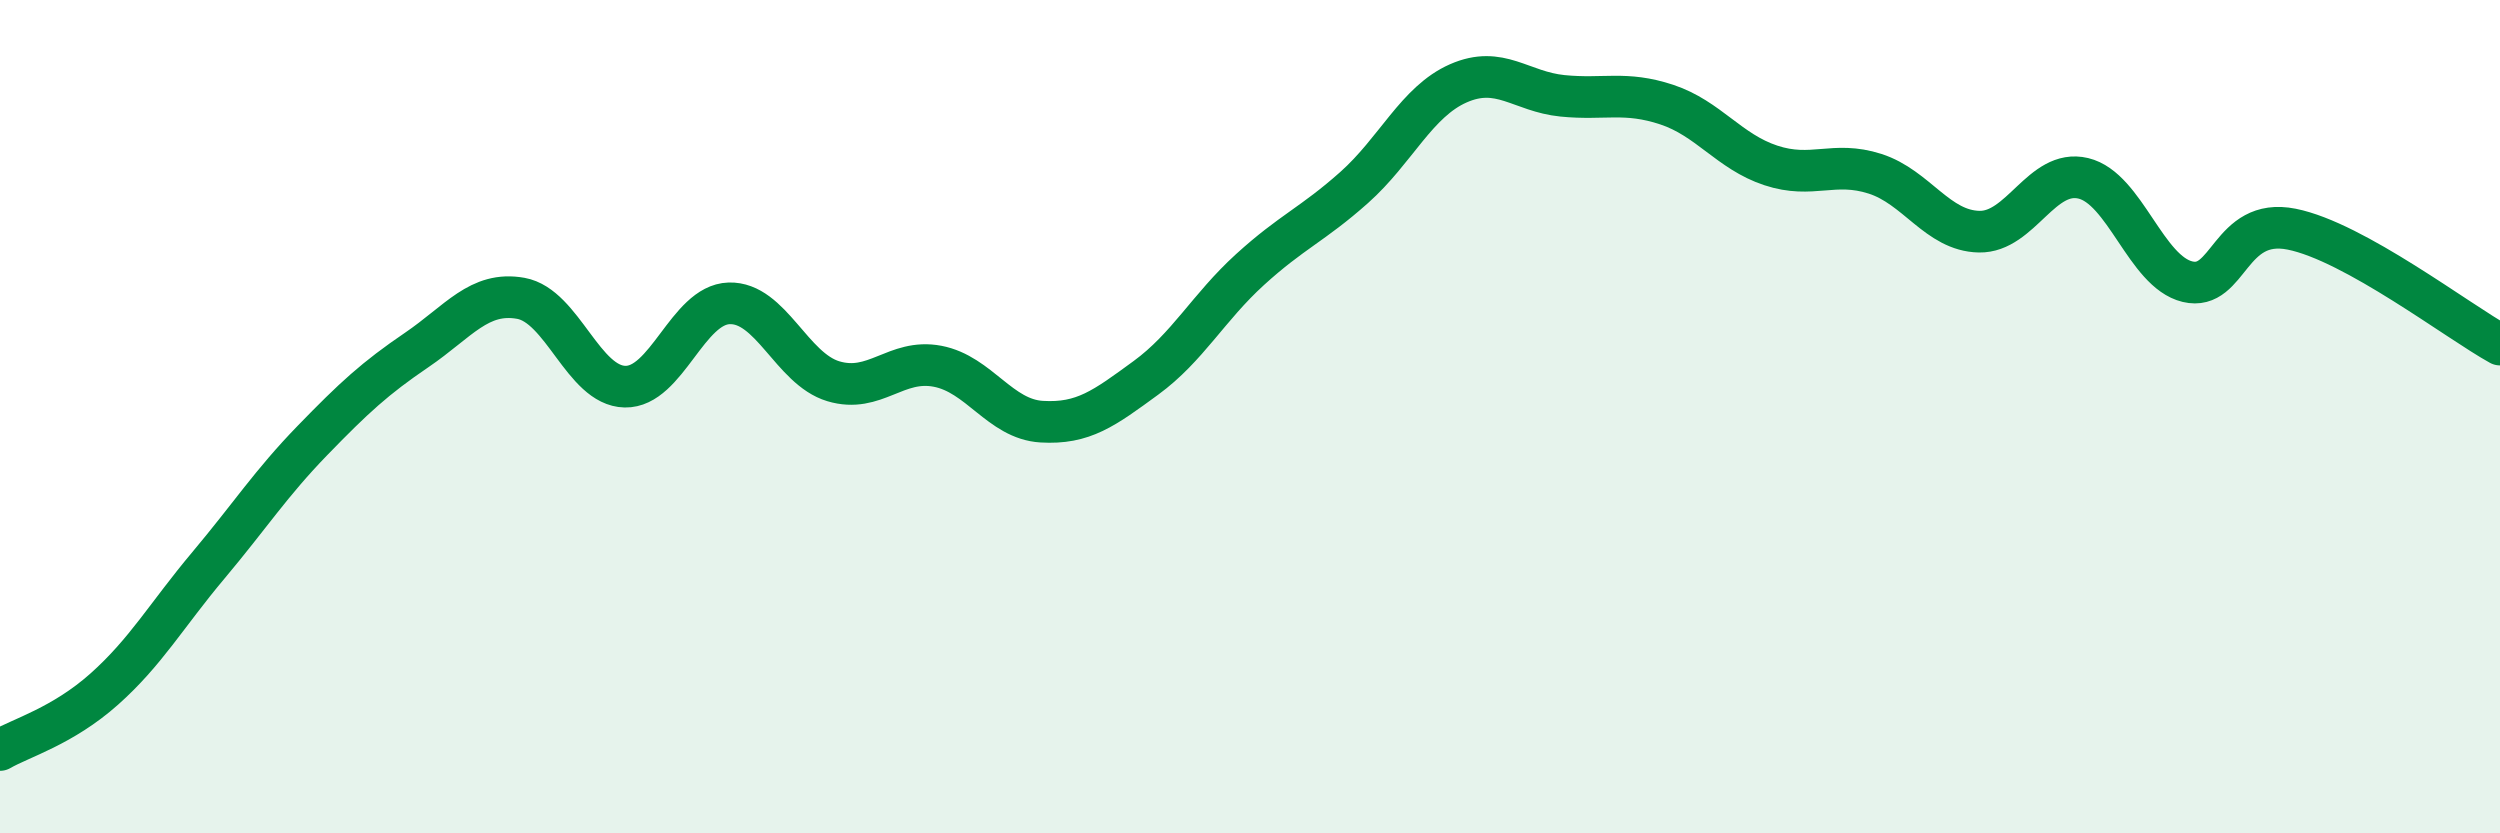
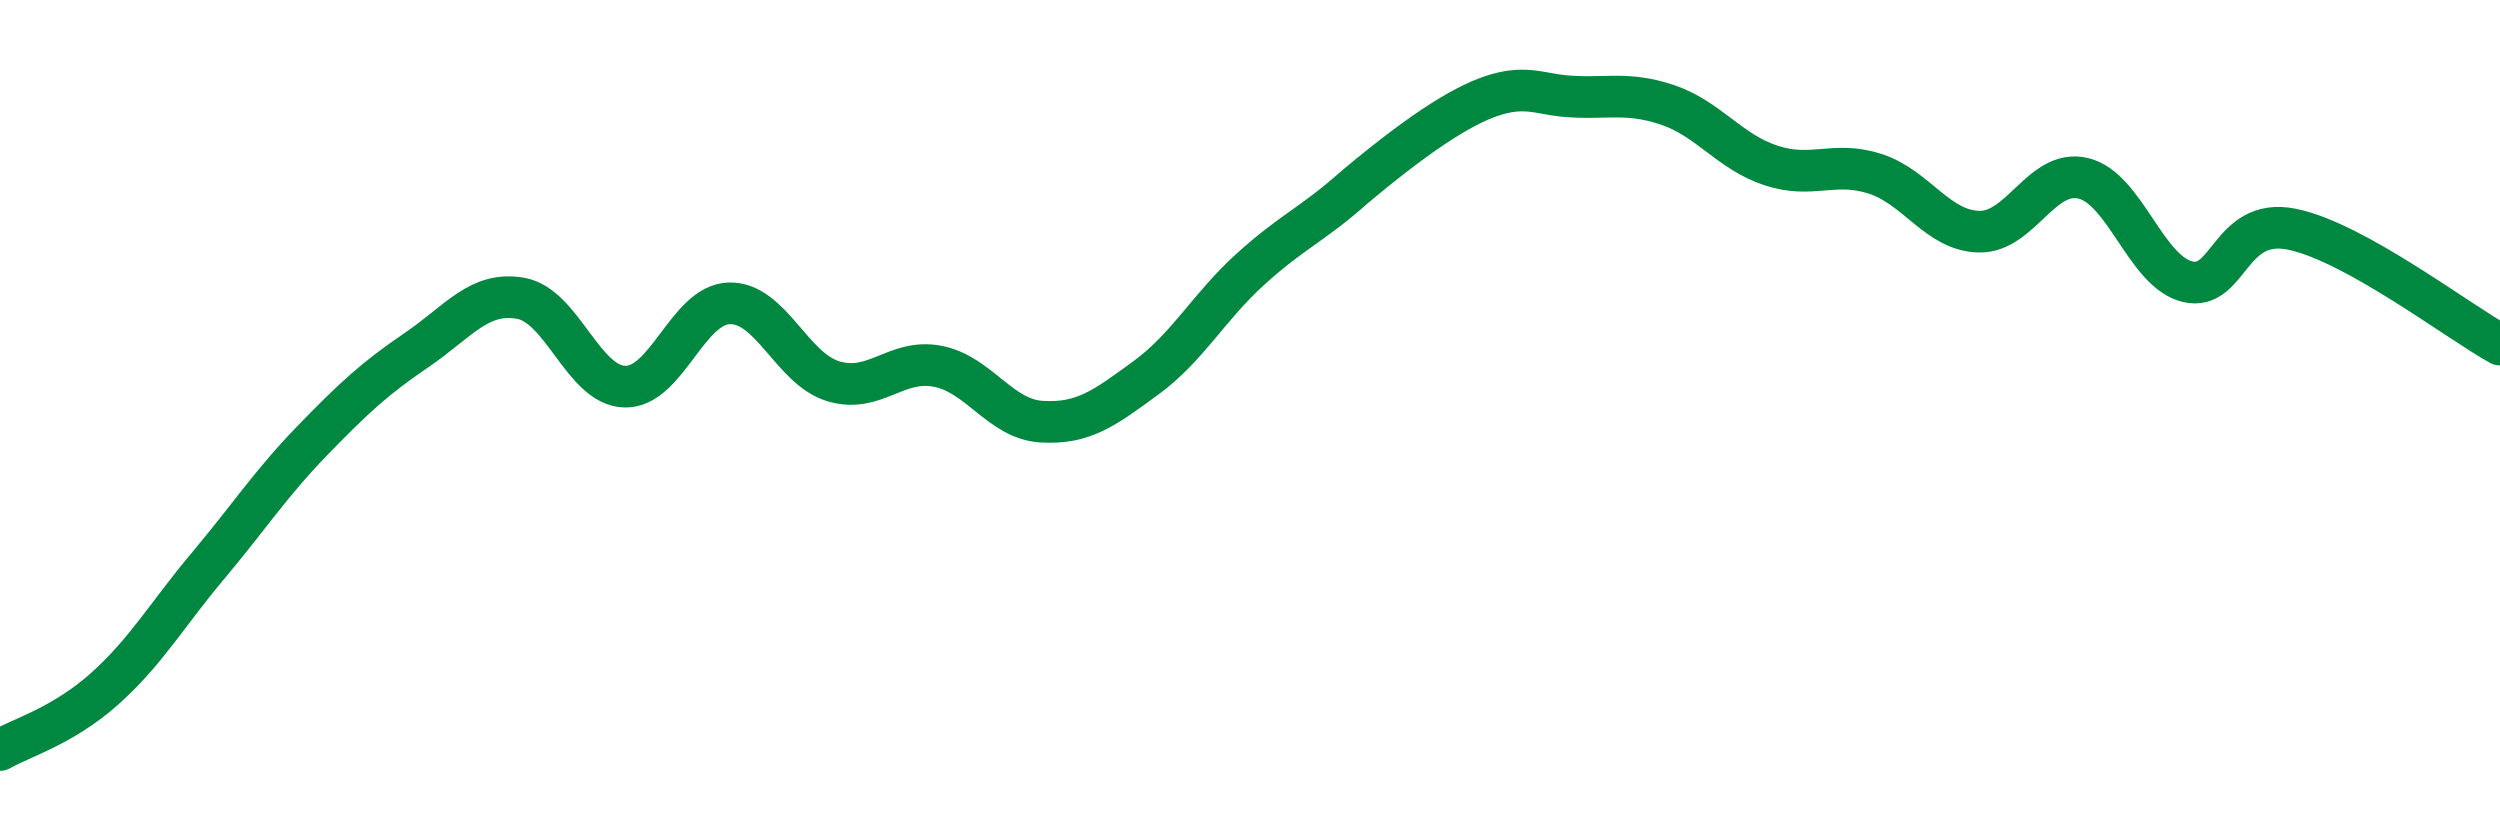
<svg xmlns="http://www.w3.org/2000/svg" width="60" height="20" viewBox="0 0 60 20">
-   <path d="M 0,18 C 0.5,17.71 1.5,17.43 2.5,16.54 C 3.5,15.65 4,14.76 5,13.57 C 6,12.38 6.5,11.6 7.5,10.57 C 8.5,9.54 9,9.08 10,8.4 C 11,7.72 11.5,6.98 12.5,7.16 C 13.5,7.34 14,9.26 15,9.28 C 16,9.3 16.5,7.31 17.5,7.28 C 18.5,7.25 19,8.85 20,9.15 C 21,9.45 21.5,8.6 22.5,8.79 C 23.5,8.98 24,10.06 25,10.12 C 26,10.18 26.5,9.8 27.5,9.07 C 28.5,8.34 29,7.38 30,6.47 C 31,5.56 31.5,5.39 32.5,4.5 C 33.5,3.61 34,2.44 35,2 C 36,1.56 36.5,2.2 37.5,2.3 C 38.5,2.4 39,2.18 40,2.51 C 41,2.84 41.5,3.64 42.5,3.97 C 43.5,4.3 44,3.85 45,4.17 C 46,4.49 46.5,5.54 47.5,5.56 C 48.5,5.58 49,4.04 50,4.28 C 51,4.52 51.5,6.52 52.5,6.76 C 53.5,7 53.5,5.2 55,5.5 C 56.5,5.8 59,7.72 60,8.27L60 20L0 20Z" fill="#008740" opacity="0.1" stroke-linecap="round" stroke-linejoin="round" />
-   <path d="M 0,18 C 0.5,17.71 1.5,17.43 2.5,16.54 C 3.5,15.65 4,14.76 5,13.57 C 6,12.38 6.5,11.6 7.5,10.57 C 8.5,9.54 9,9.08 10,8.4 C 11,7.72 11.5,6.98 12.5,7.16 C 13.5,7.34 14,9.26 15,9.28 C 16,9.3 16.5,7.31 17.5,7.28 C 18.5,7.25 19,8.85 20,9.15 C 21,9.45 21.5,8.6 22.5,8.79 C 23.5,8.98 24,10.06 25,10.12 C 26,10.18 26.5,9.8 27.5,9.07 C 28.5,8.34 29,7.38 30,6.47 C 31,5.56 31.5,5.39 32.5,4.5 C 33.5,3.61 34,2.44 35,2 C 36,1.56 36.5,2.2 37.5,2.3 C 38.5,2.4 39,2.18 40,2.51 C 41,2.84 41.5,3.64 42.5,3.97 C 43.5,4.3 44,3.85 45,4.17 C 46,4.49 46.5,5.54 47.5,5.56 C 48.5,5.58 49,4.04 50,4.28 C 51,4.52 51.5,6.52 52.5,6.76 C 53.5,7 53.5,5.2 55,5.5 C 56.5,5.8 59,7.72 60,8.27" stroke="#008740" stroke-width="1" fill="none" stroke-linecap="round" stroke-linejoin="round" />
+   <path d="M 0,18 C 0.5,17.71 1.5,17.43 2.5,16.54 C 3.5,15.65 4,14.76 5,13.57 C 6,12.38 6.5,11.6 7.5,10.57 C 8.5,9.54 9,9.08 10,8.4 C 11,7.72 11.5,6.98 12.5,7.16 C 13.5,7.34 14,9.26 15,9.28 C 16,9.3 16.5,7.31 17.5,7.28 C 18.5,7.25 19,8.85 20,9.15 C 21,9.45 21.5,8.6 22.5,8.79 C 23.5,8.98 24,10.06 25,10.12 C 26,10.18 26.5,9.8 27.5,9.07 C 28.5,8.34 29,7.38 30,6.47 C 31,5.56 31.5,5.39 32.5,4.5 C 36,1.56 36.5,2.2 37.5,2.3 C 38.5,2.4 39,2.18 40,2.51 C 41,2.84 41.5,3.64 42.5,3.97 C 43.5,4.3 44,3.85 45,4.17 C 46,4.49 46.5,5.54 47.5,5.56 C 48.5,5.58 49,4.04 50,4.28 C 51,4.52 51.5,6.52 52.5,6.76 C 53.5,7 53.5,5.2 55,5.5 C 56.5,5.8 59,7.72 60,8.27" stroke="#008740" stroke-width="1" fill="none" stroke-linecap="round" stroke-linejoin="round" />
</svg>